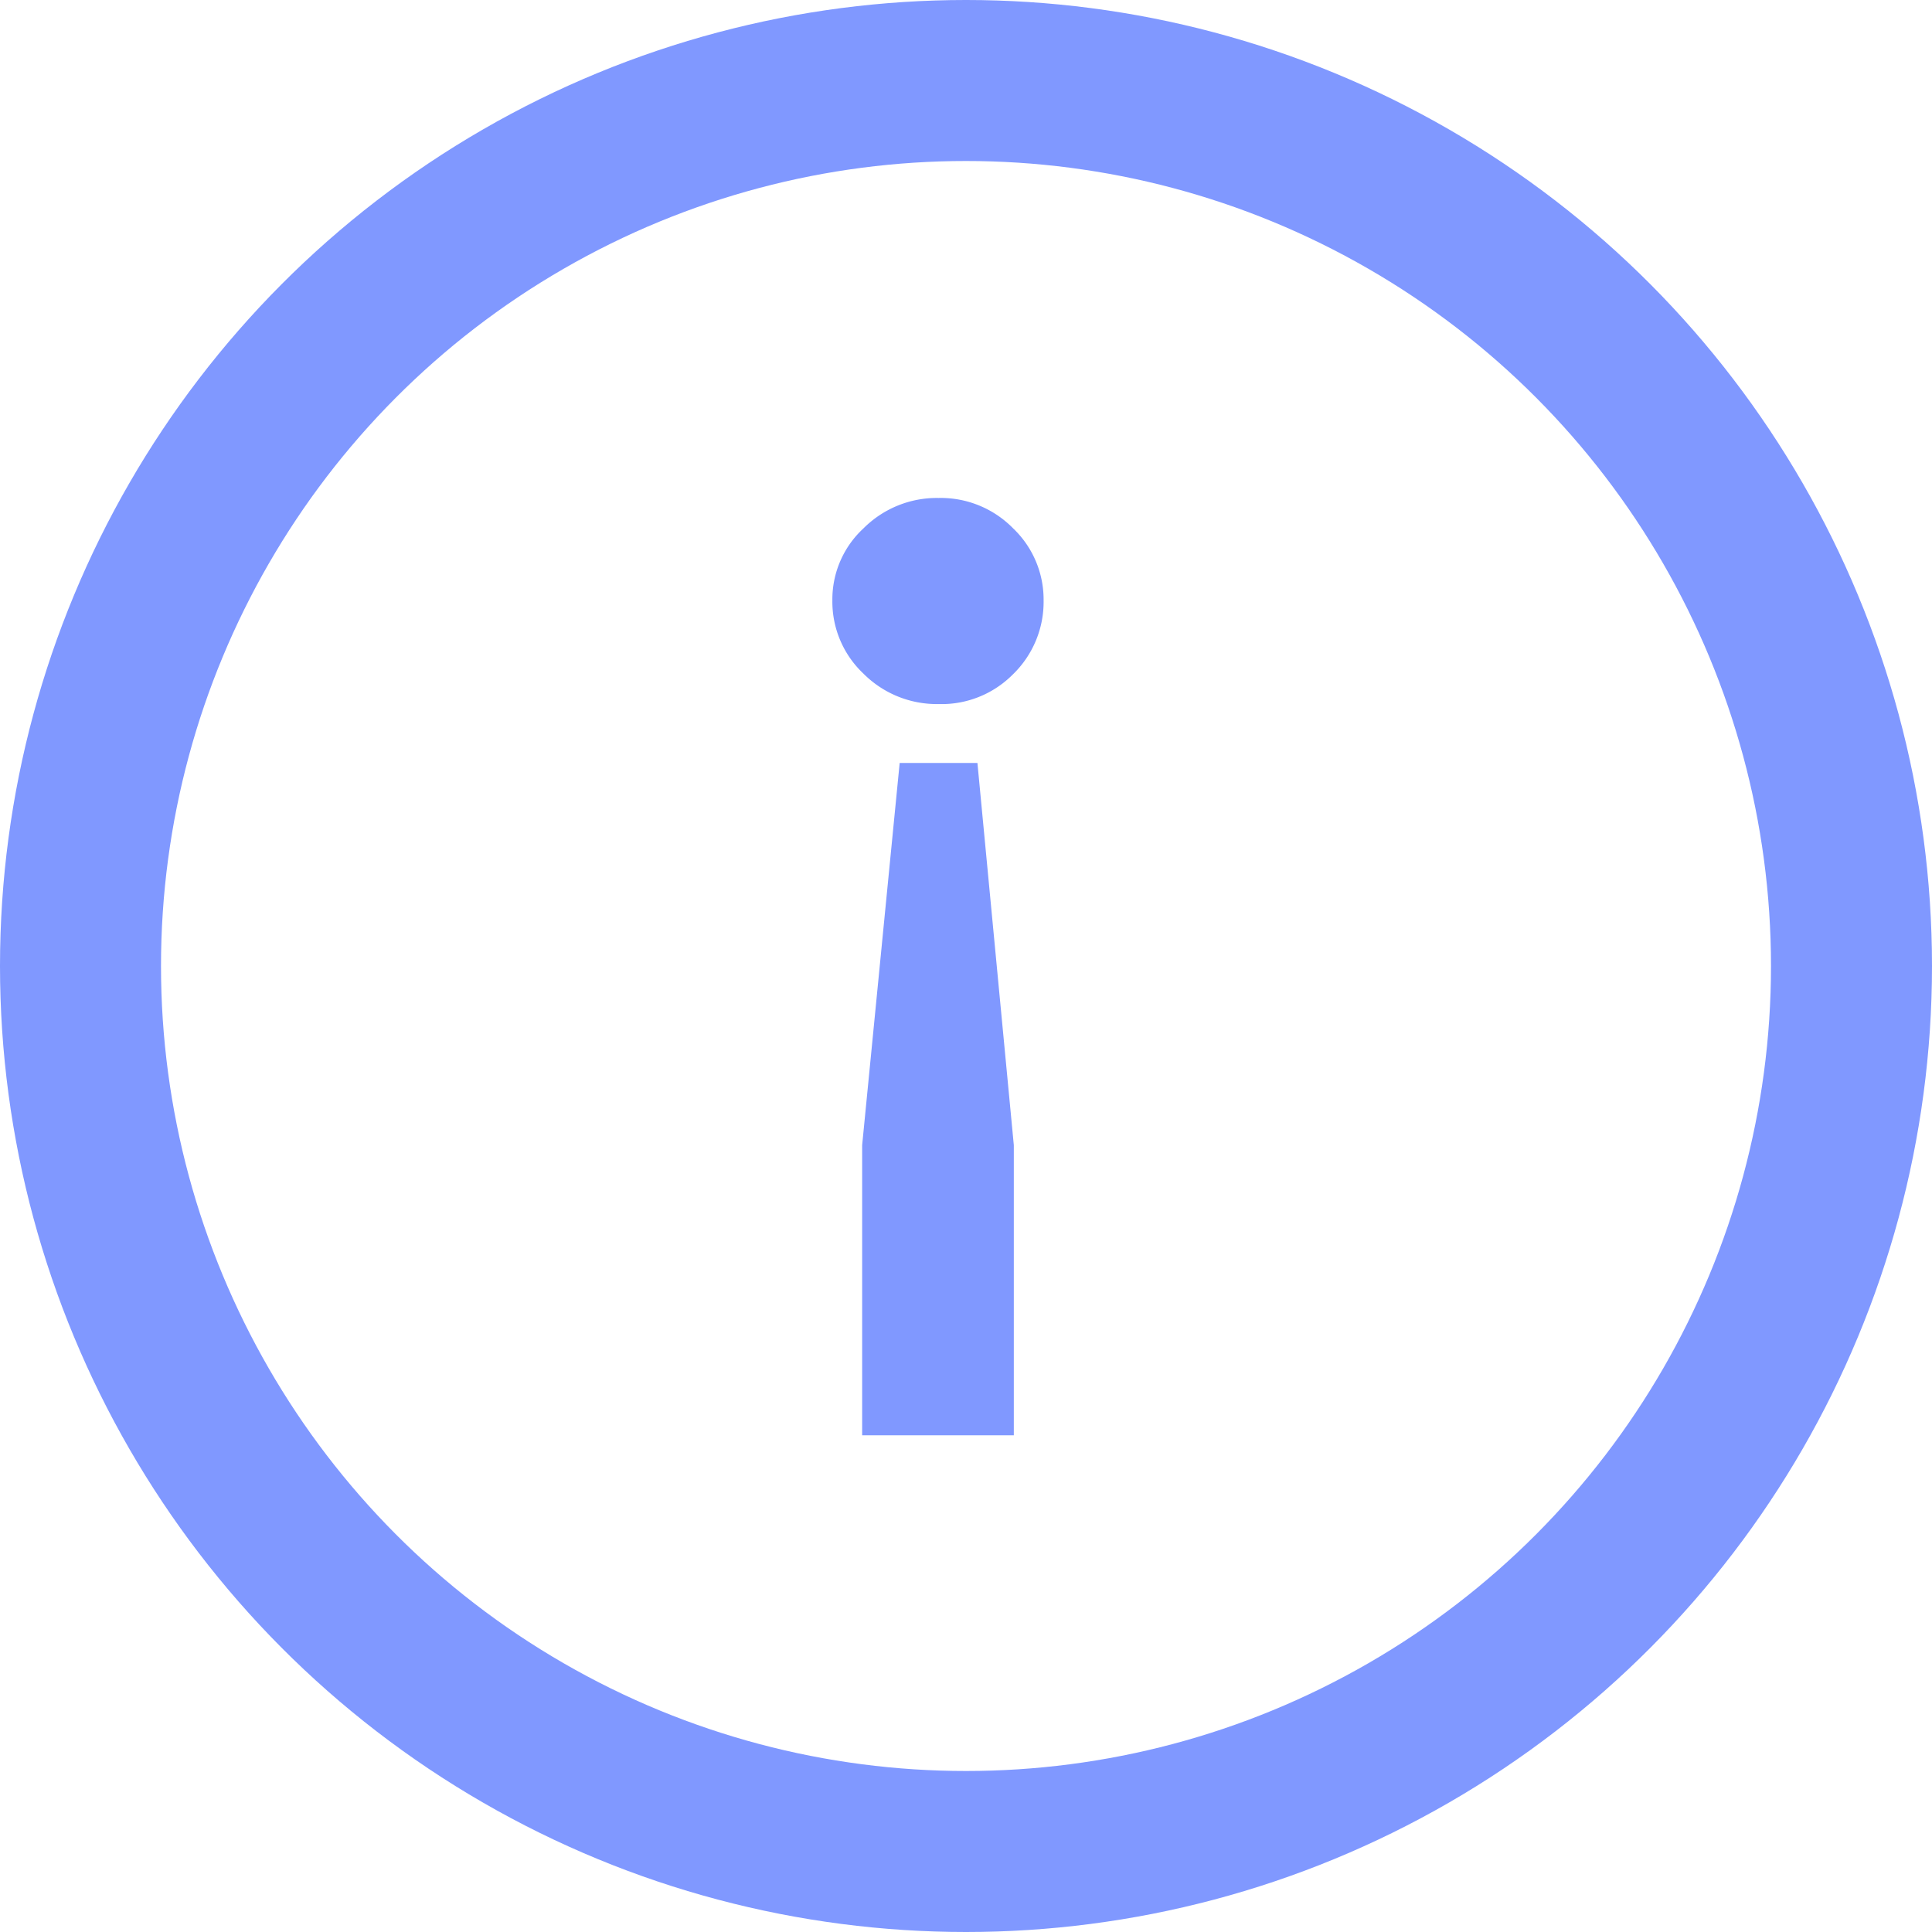
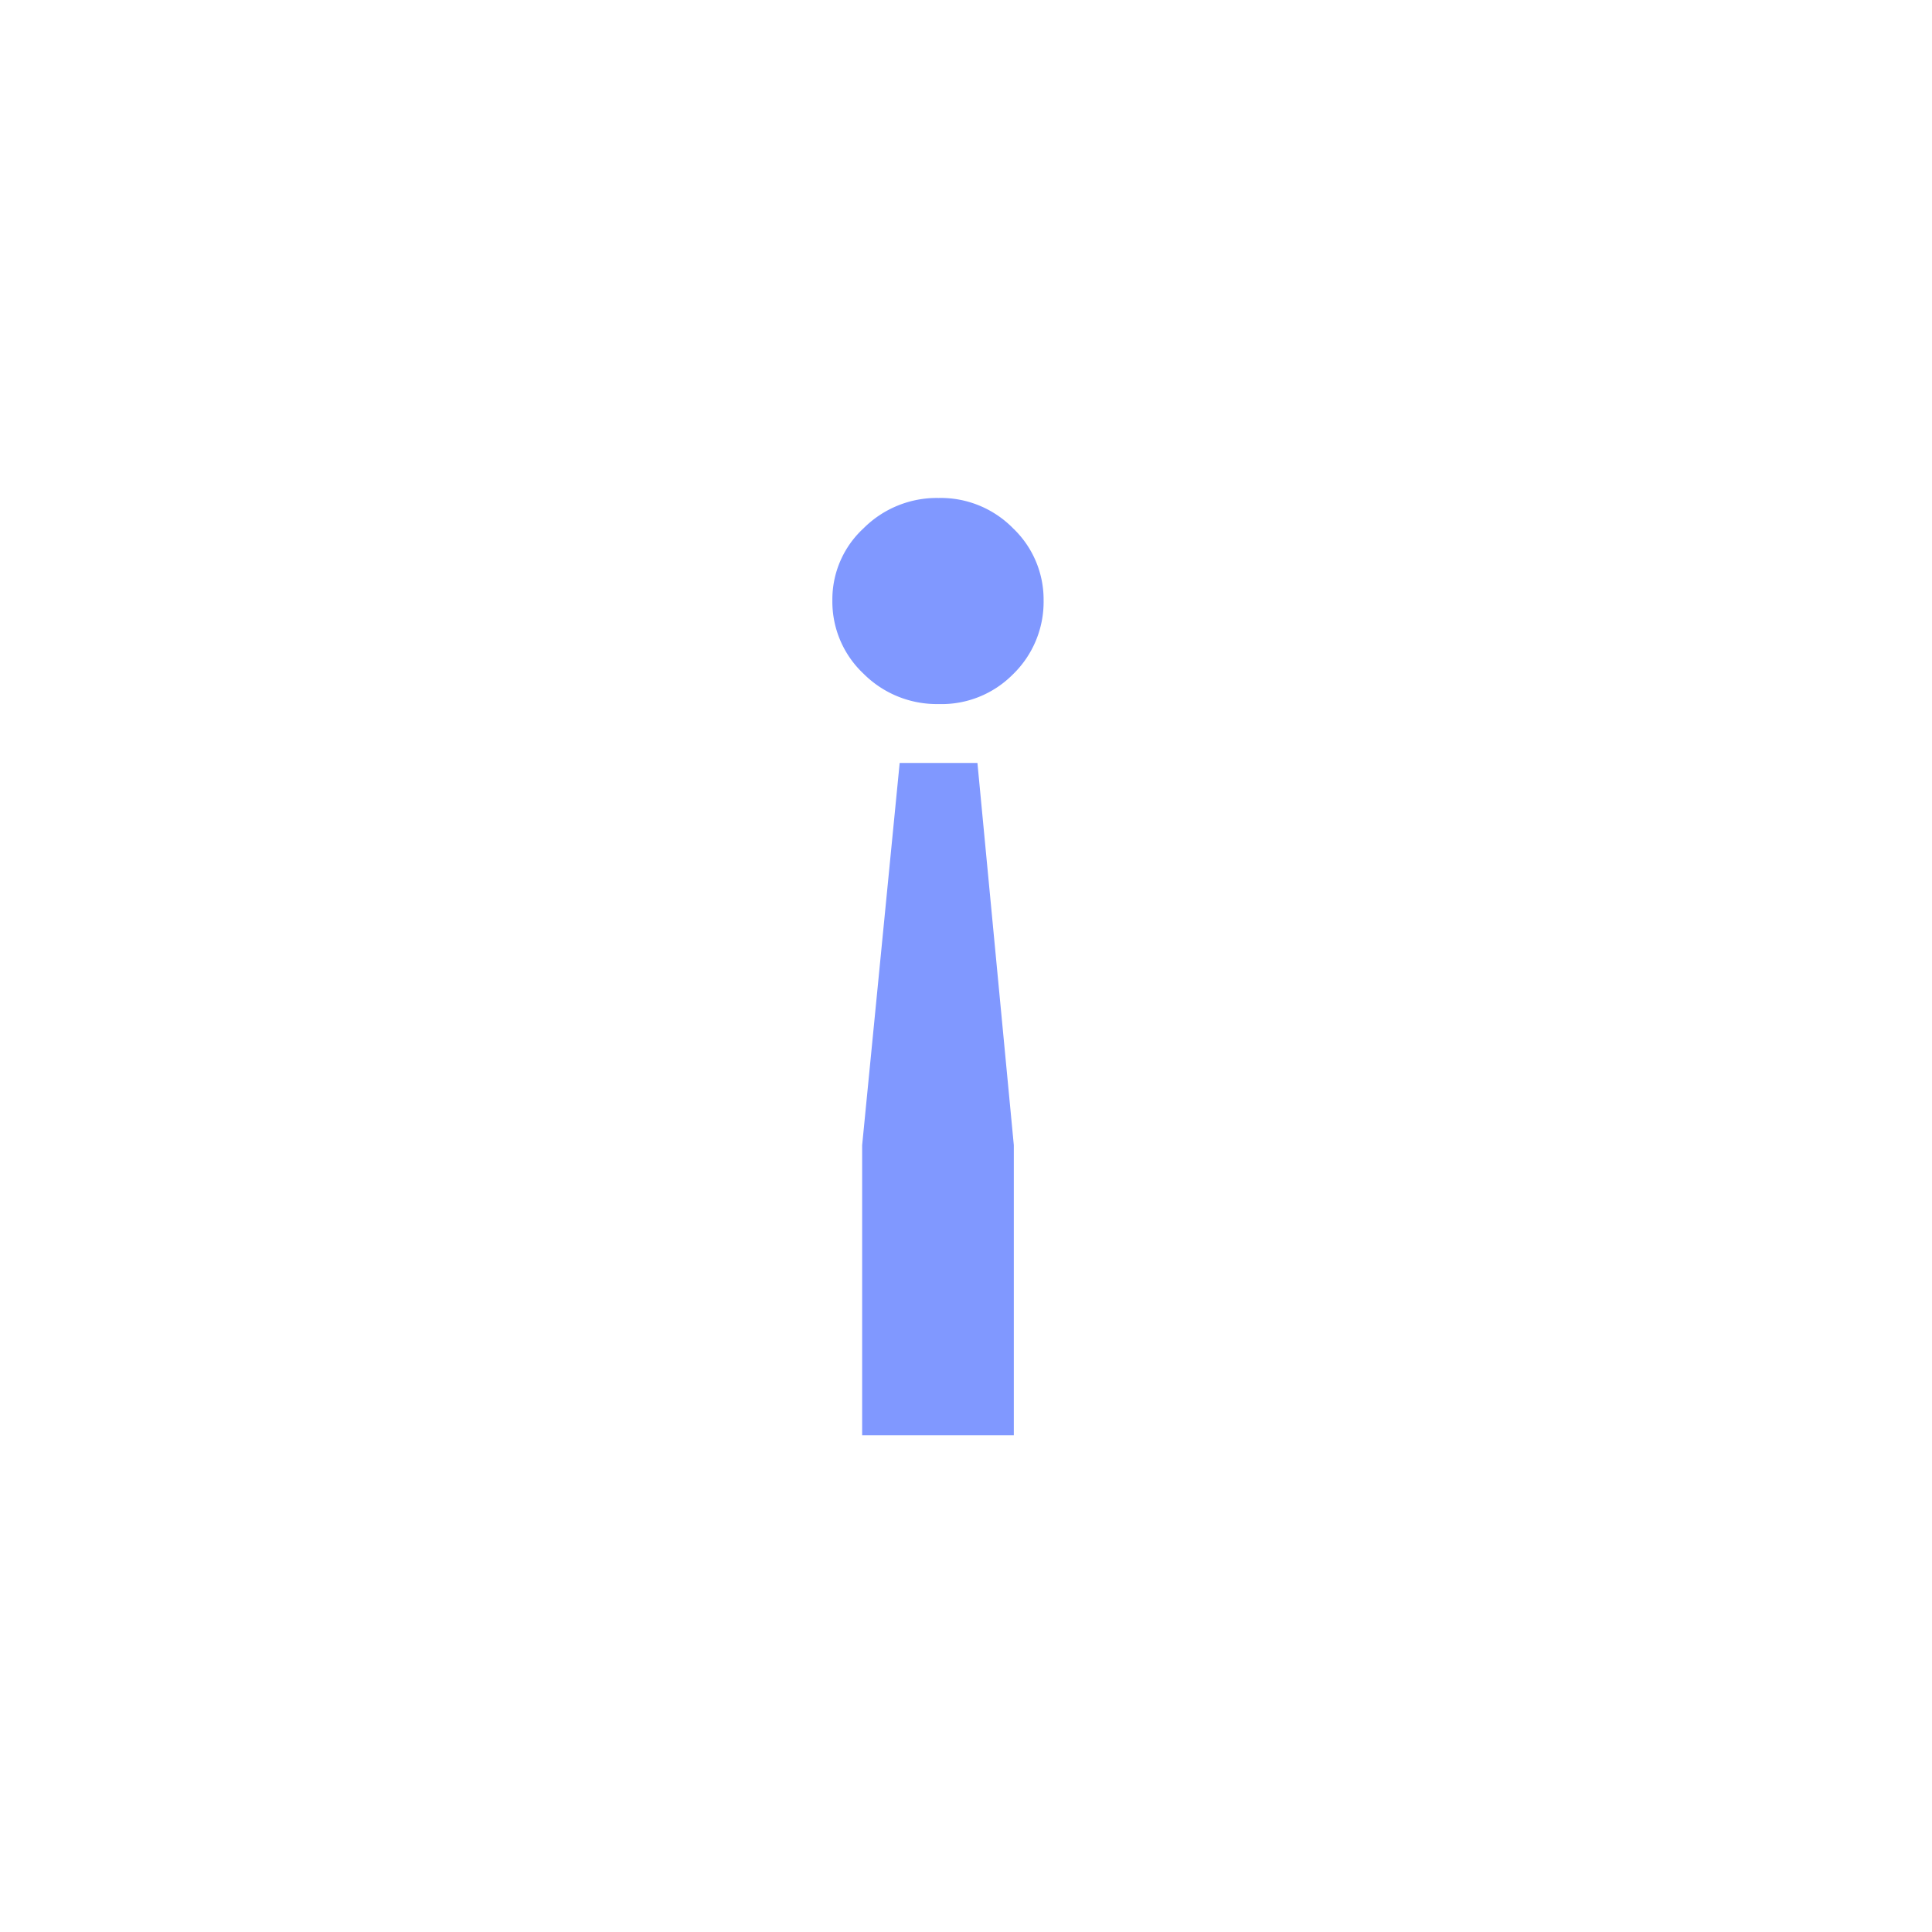
<svg xmlns="http://www.w3.org/2000/svg" id="prefix__Grupo_637" width="12" height="12" data-name="Grupo 637" viewBox="0 0 12 12">
  <g id="prefix__Grupo_625" data-name="Grupo 625">
    <path id="prefix__Trazado_461" d="M9.147 6.818A.623.623 0 0 1 8.688 7a.643.643 0 0 1-.467-.189.614.614 0 0 1-.193-.455.6.6 0 0 1 .193-.447.643.643 0 0 1 .467-.189.629.629 0 0 1 .463.189.611.611 0 0 1 .189.447.627.627 0 0 1-.193.462zm.008 4.724h-.942V9.74l.233-2.374h.483l.226 2.374z" data-name="Trazado 461" transform="translate(-2.858 -2.627)" style="fill:#8098ff" />
    <g id="prefix__Elipse_19" data-name="Elipse 19" style="stroke:#8098ff;fill:none">
-       <circle cx="6" cy="6" r="6" style="stroke:none" />
-       <circle cx="6" cy="6" r="5.5" style="fill:none" />
-     </g>
+       </g>
  </g>
</svg>